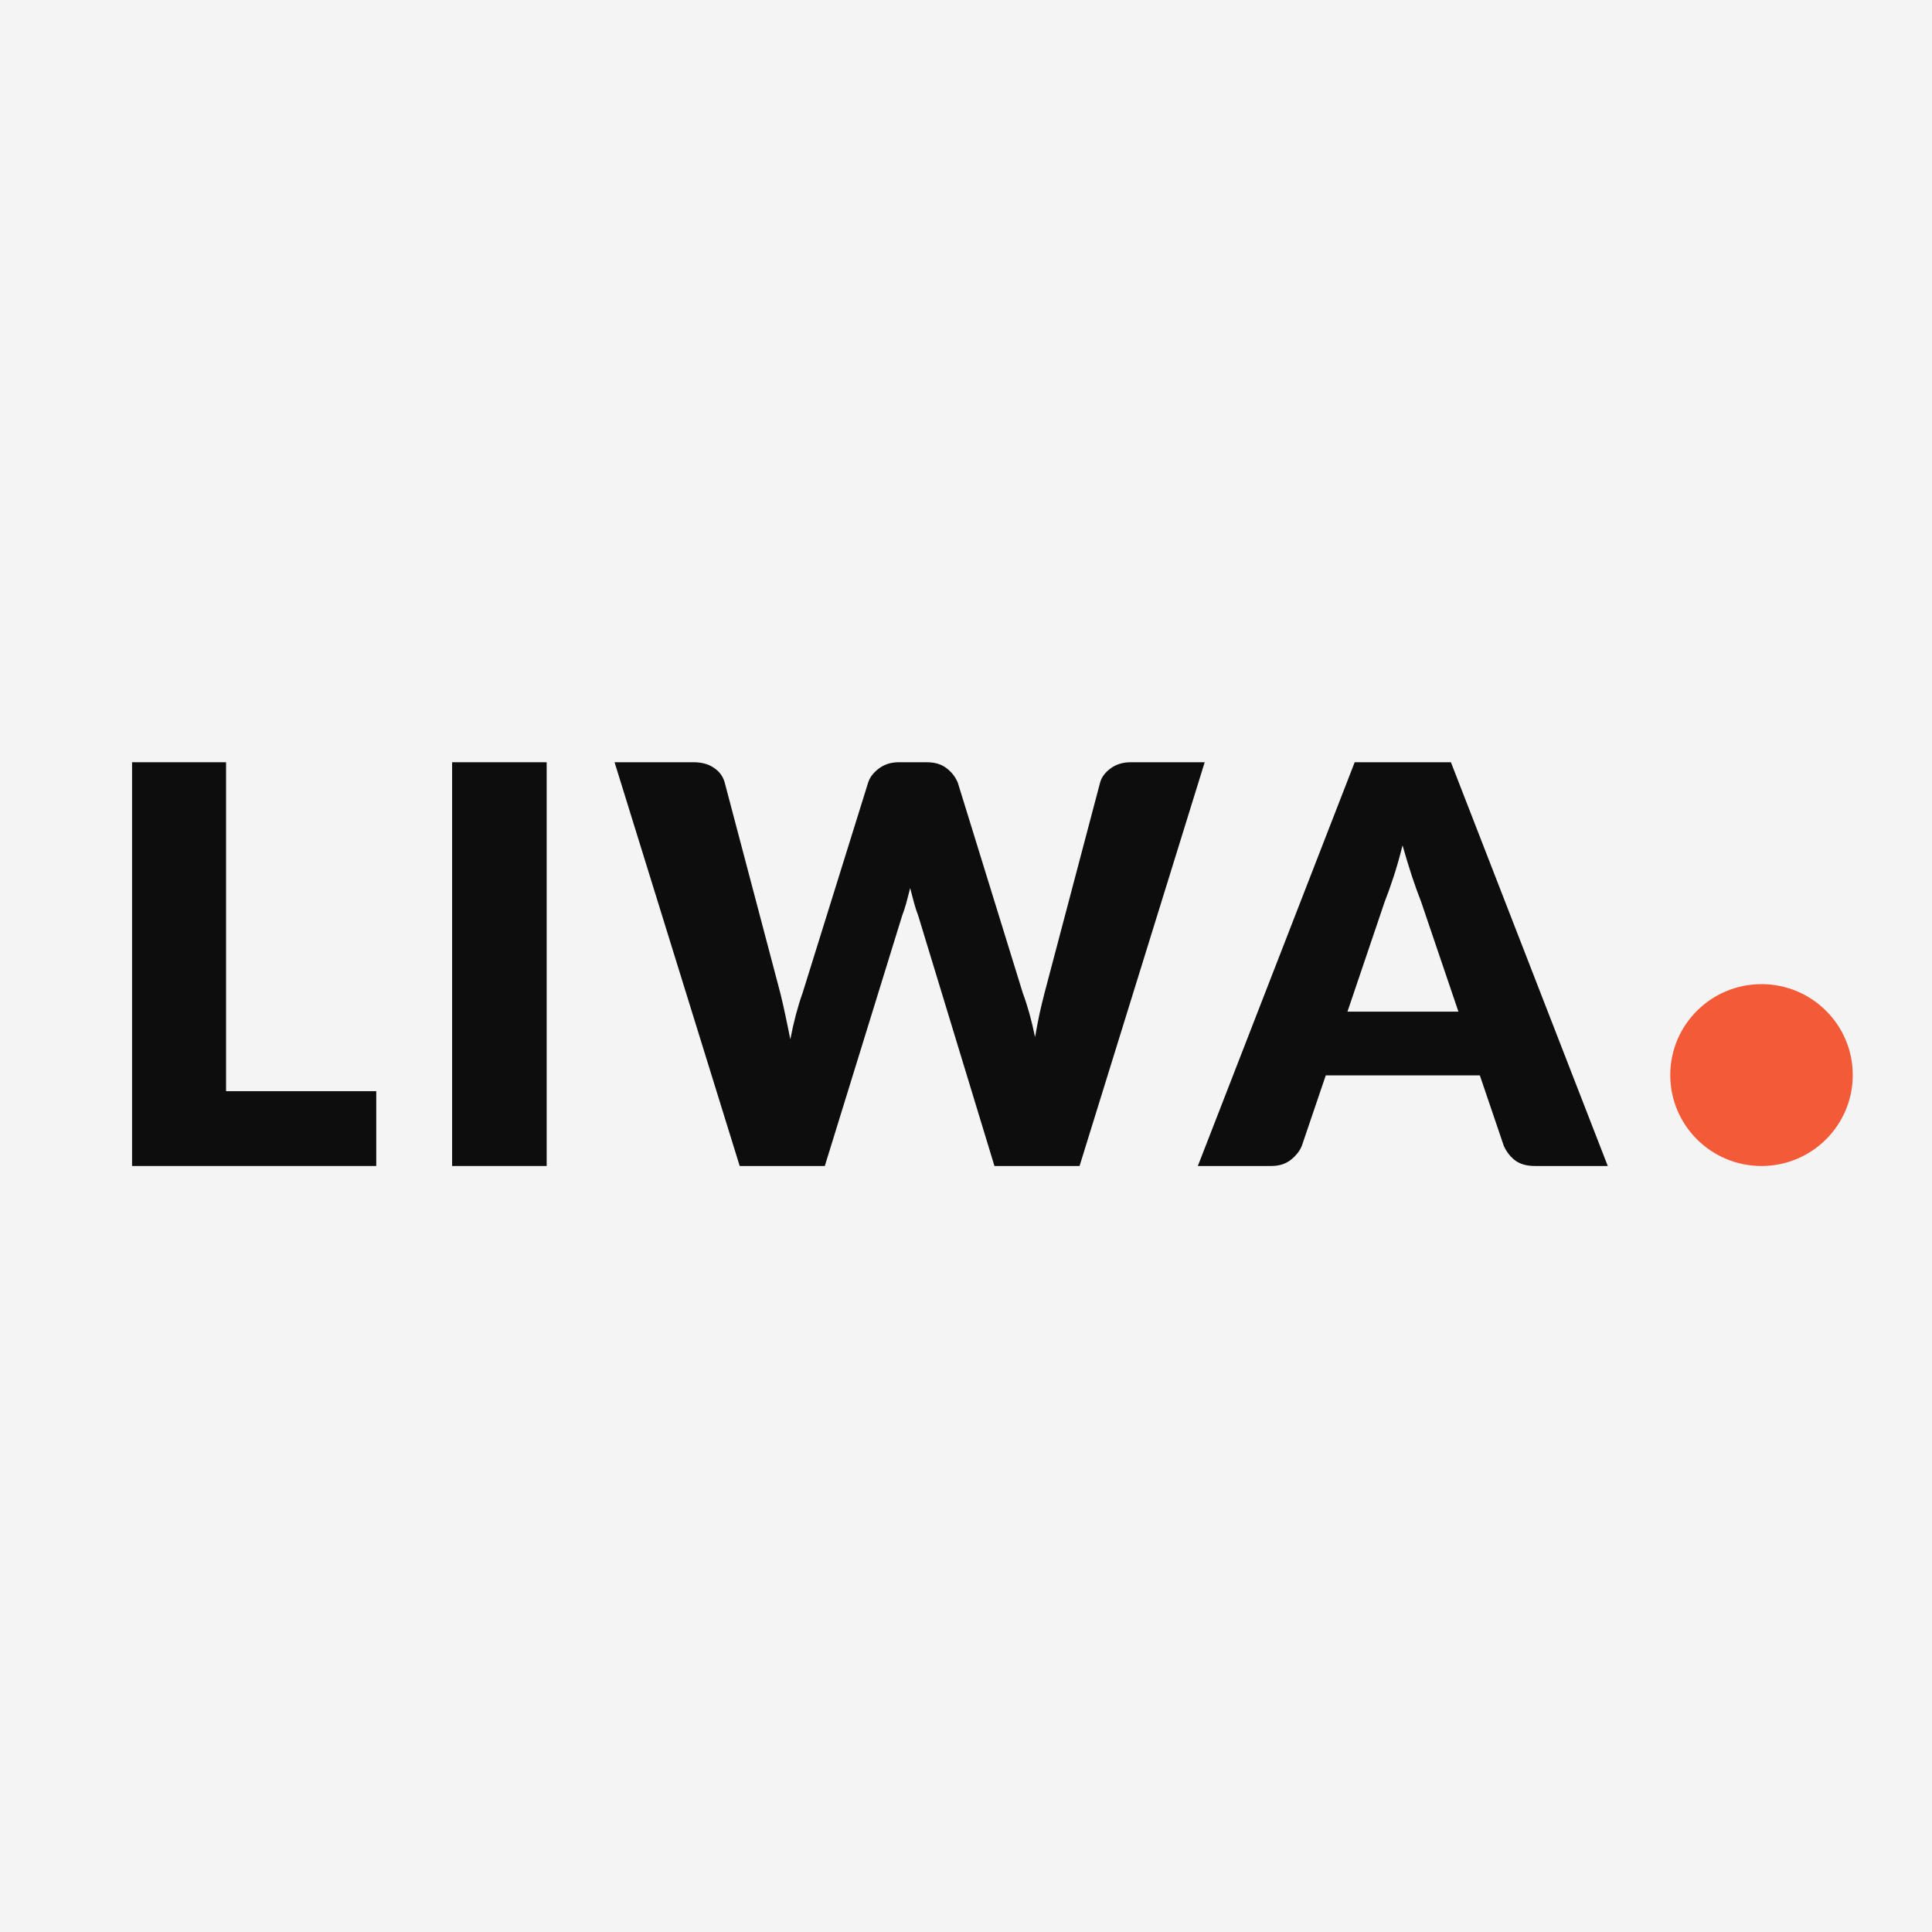
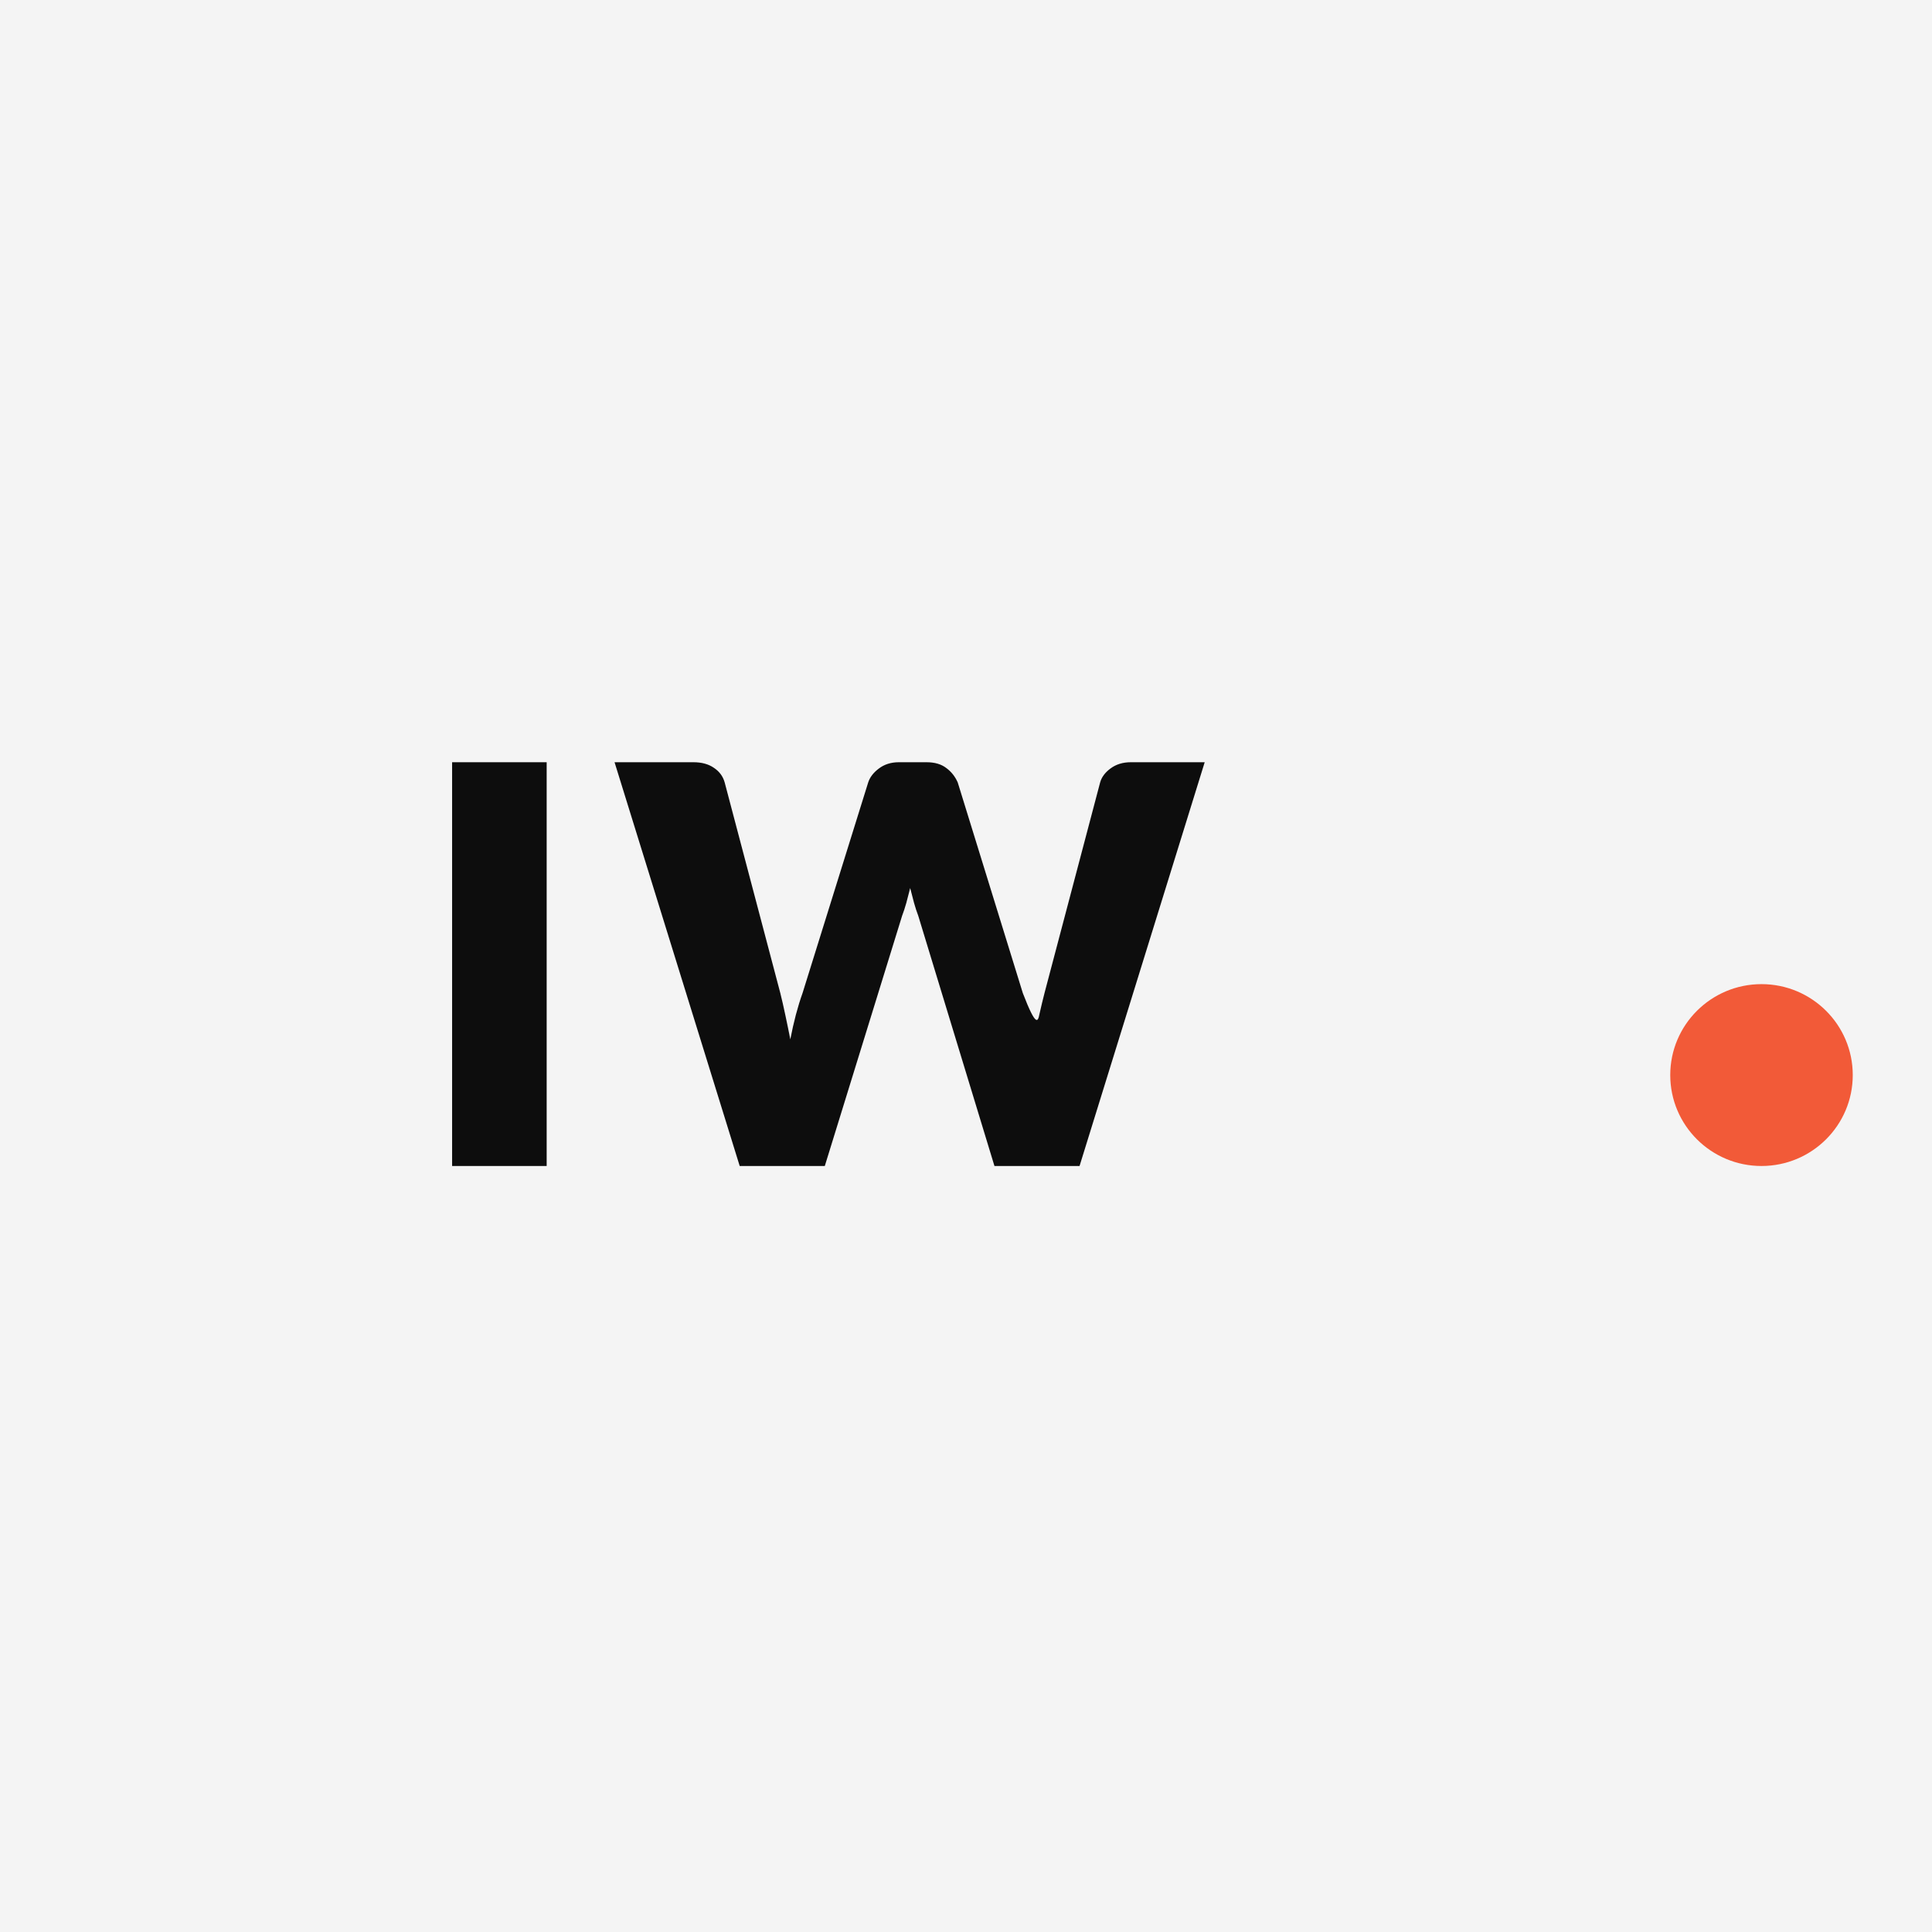
<svg xmlns="http://www.w3.org/2000/svg" width="512" height="512" viewBox="0 0 512 512" fill="none">
  <rect width="512" height="512" fill="#F4F4F4" />
-   <path d="M99.71 289.172V309H35V202H59.911V289.172H99.71Z" fill="#0D0D0D" />
  <path d="M144.873 309H119.814V202H144.873V309Z" fill="#0D0D0D" />
-   <path d="M319.257 202L286.092 309H263.539L243.345 242.685C242.952 241.657 242.583 240.531 242.239 239.307C241.895 238.034 241.551 236.712 241.207 235.341C240.863 236.712 240.52 238.034 240.176 239.307C239.832 240.531 239.463 241.657 239.07 242.685L218.581 309H196.028L162.863 202H183.794C185.956 202 187.749 202.49 189.174 203.469C190.648 204.448 191.606 205.745 192.049 207.361L206.789 263.174C207.231 264.937 207.673 266.871 208.115 268.976C208.558 271.032 209 273.186 209.442 275.439C210.326 270.836 211.407 266.748 212.685 263.174L230.078 207.361C230.521 205.99 231.454 204.766 232.879 203.689C234.353 202.563 236.122 202 238.186 202H245.556C247.718 202 249.462 202.514 250.789 203.542C252.115 204.521 253.122 205.794 253.81 207.361L271.056 263.174C272.334 266.601 273.415 270.494 274.299 274.851C274.692 272.648 275.085 270.592 275.479 268.682C275.921 266.724 276.363 264.888 276.805 263.174L291.545 207.361C291.939 205.941 292.872 204.693 294.346 203.616C295.82 202.539 297.589 202 299.653 202H319.257Z" fill="#0D0D0D" />
-   <path d="M386.498 268.095L376.549 238.793C375.812 236.932 375.025 234.754 374.19 232.257C373.355 229.711 372.52 226.969 371.684 224.032C370.947 227.018 370.161 229.784 369.326 232.33C368.491 234.876 367.704 237.079 366.967 238.94L357.091 268.095H386.498ZM426.076 309H406.766C404.604 309 402.86 308.51 401.533 307.531C400.207 306.503 399.199 305.206 398.512 303.639L392.173 284.986H351.343L345.004 303.639C344.464 305.01 343.481 306.258 342.056 307.384C340.681 308.461 338.961 309 336.897 309H317.44L359.008 202H384.508L426.076 309Z" fill="#0D0D0D" />
+   <path d="M319.257 202L286.092 309H263.539L243.345 242.685C242.952 241.657 242.583 240.531 242.239 239.307C241.895 238.034 241.551 236.712 241.207 235.341C240.863 236.712 240.52 238.034 240.176 239.307C239.832 240.531 239.463 241.657 239.07 242.685L218.581 309H196.028L162.863 202H183.794C185.956 202 187.749 202.49 189.174 203.469C190.648 204.448 191.606 205.745 192.049 207.361L206.789 263.174C207.231 264.937 207.673 266.871 208.115 268.976C208.558 271.032 209 273.186 209.442 275.439C210.326 270.836 211.407 266.748 212.685 263.174L230.078 207.361C230.521 205.99 231.454 204.766 232.879 203.689C234.353 202.563 236.122 202 238.186 202H245.556C247.718 202 249.462 202.514 250.789 203.542C252.115 204.521 253.122 205.794 253.81 207.361L271.056 263.174C274.692 272.648 275.085 270.592 275.479 268.682C275.921 266.724 276.363 264.888 276.805 263.174L291.545 207.361C291.939 205.941 292.872 204.693 294.346 203.616C295.82 202.539 297.589 202 299.653 202H319.257Z" fill="#0D0D0D" />
  <path d="M491 284.903C491 298.211 480.173 309 466.817 309C453.461 309 442.634 298.211 442.634 284.903C442.634 271.595 453.461 260.806 466.817 260.806C480.173 260.806 491 271.595 491 284.903Z" fill="#F25A38" />
</svg>